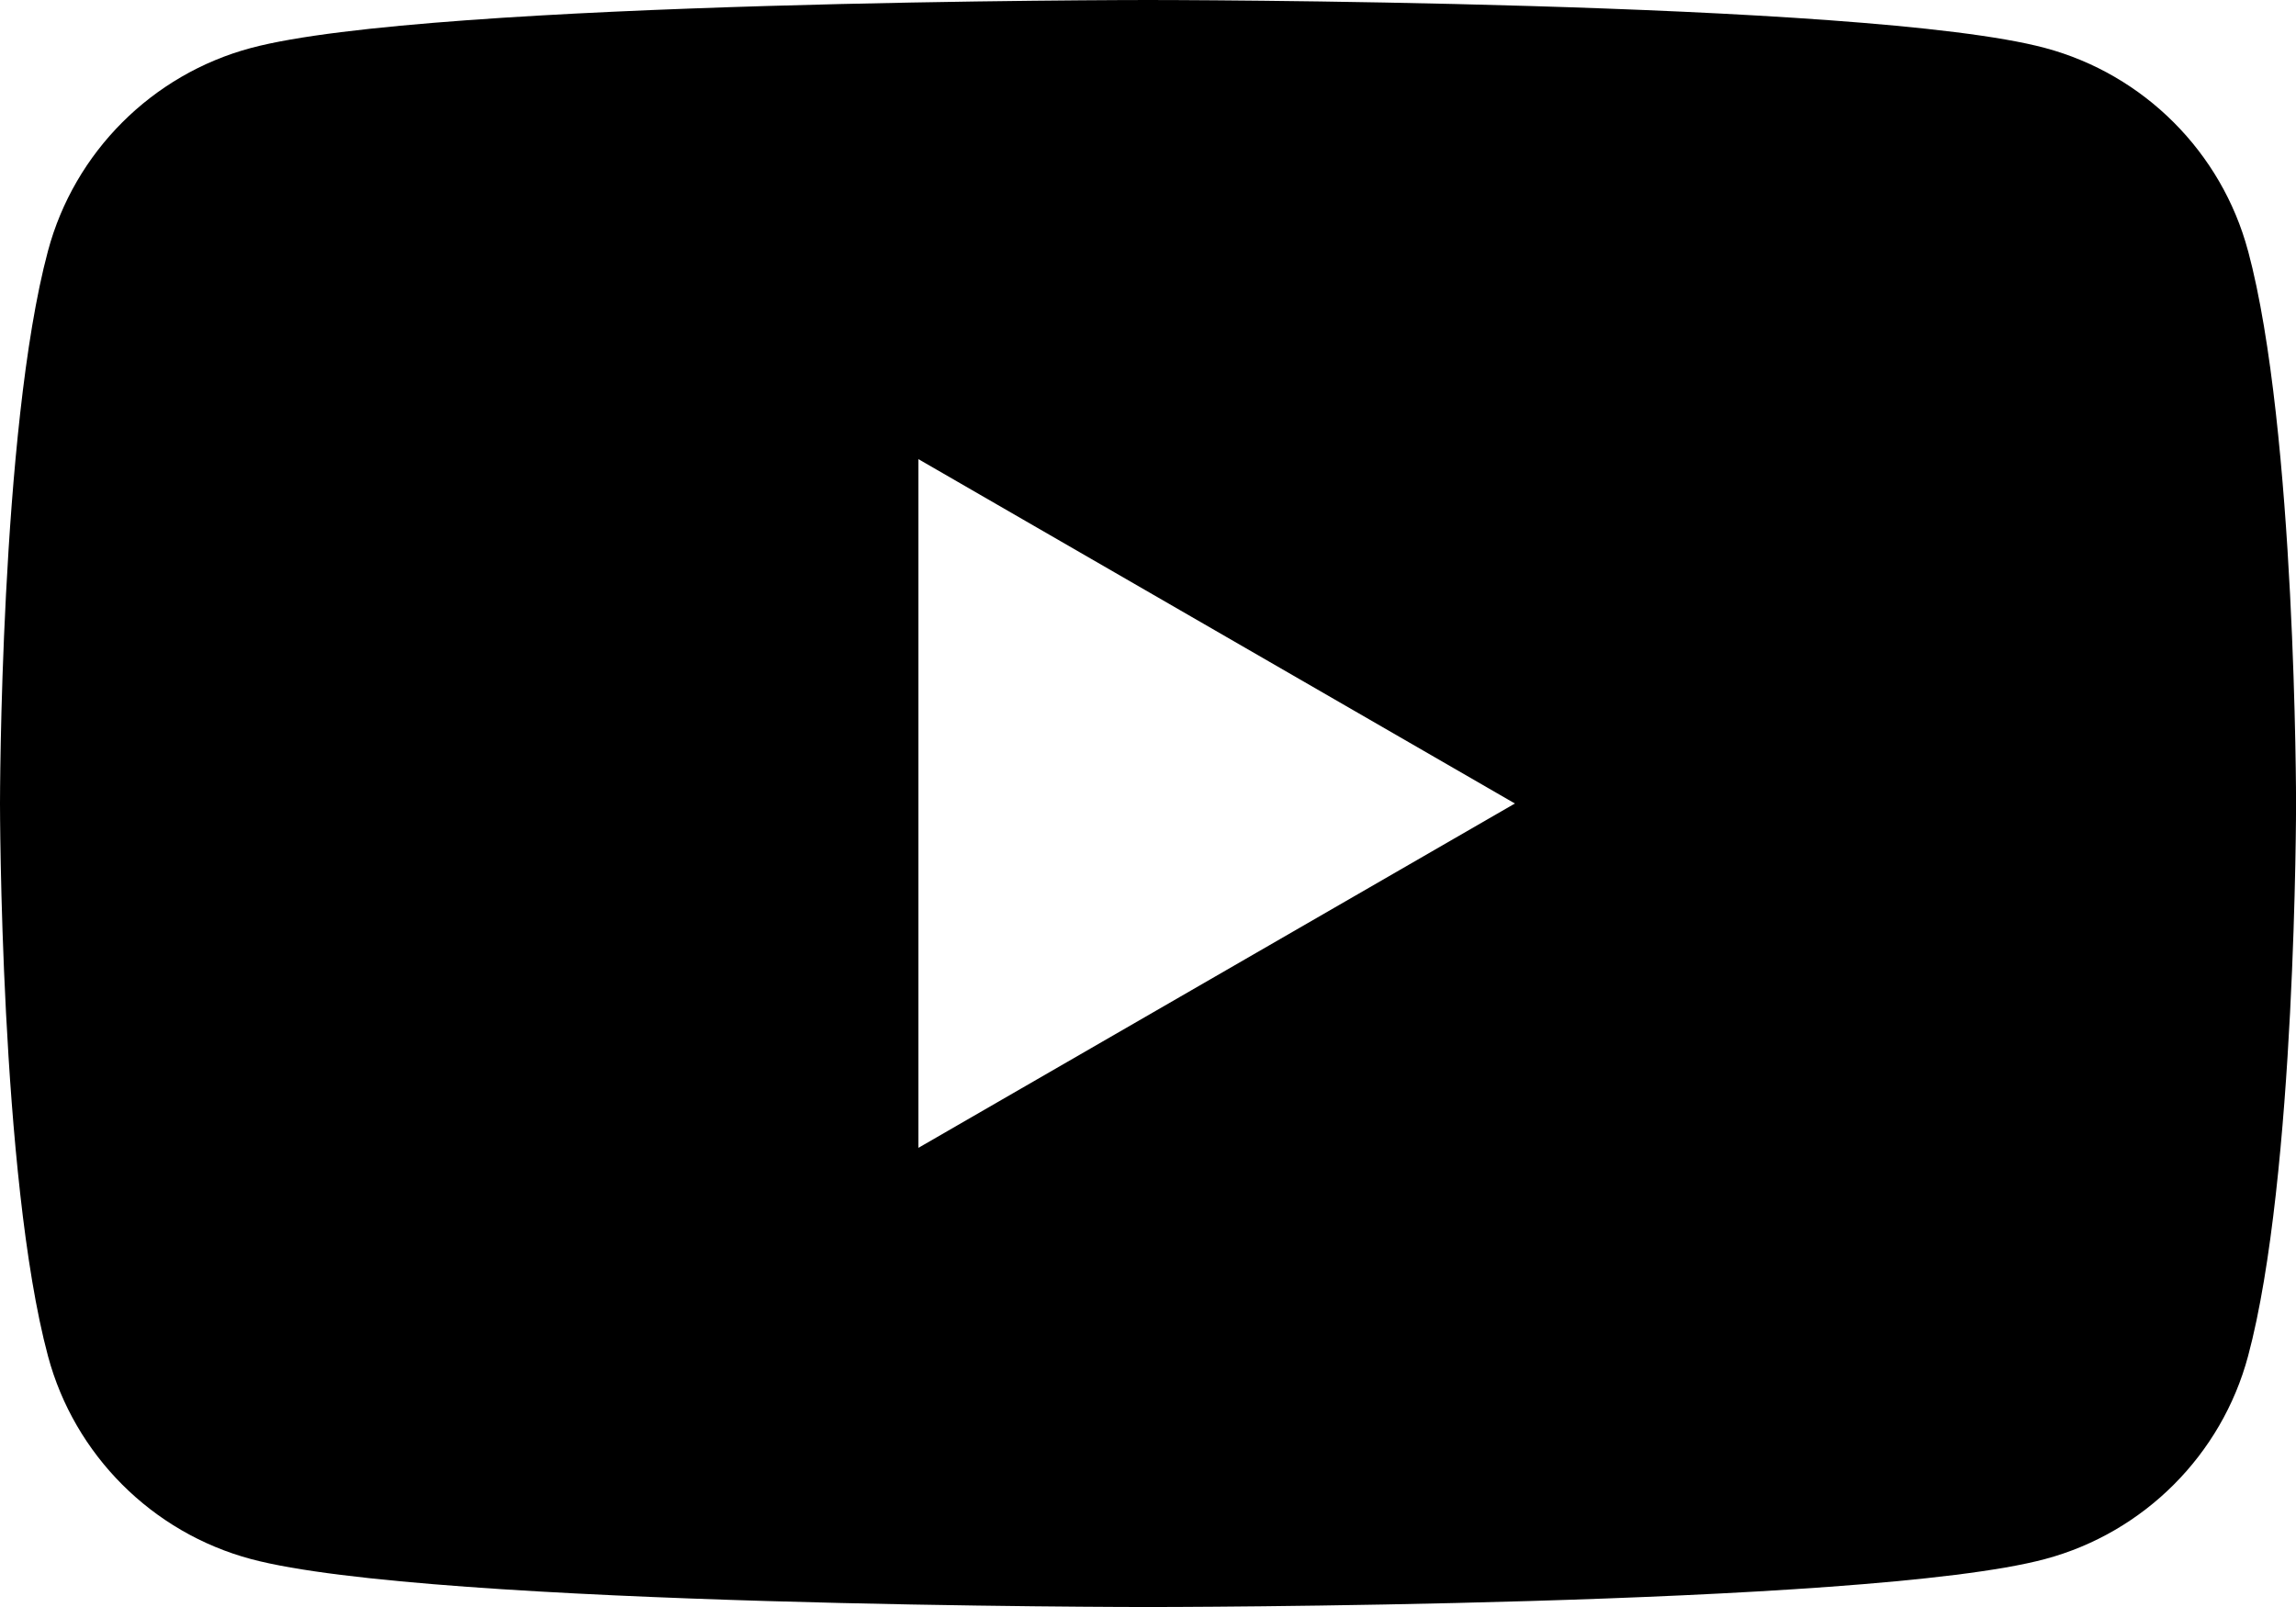
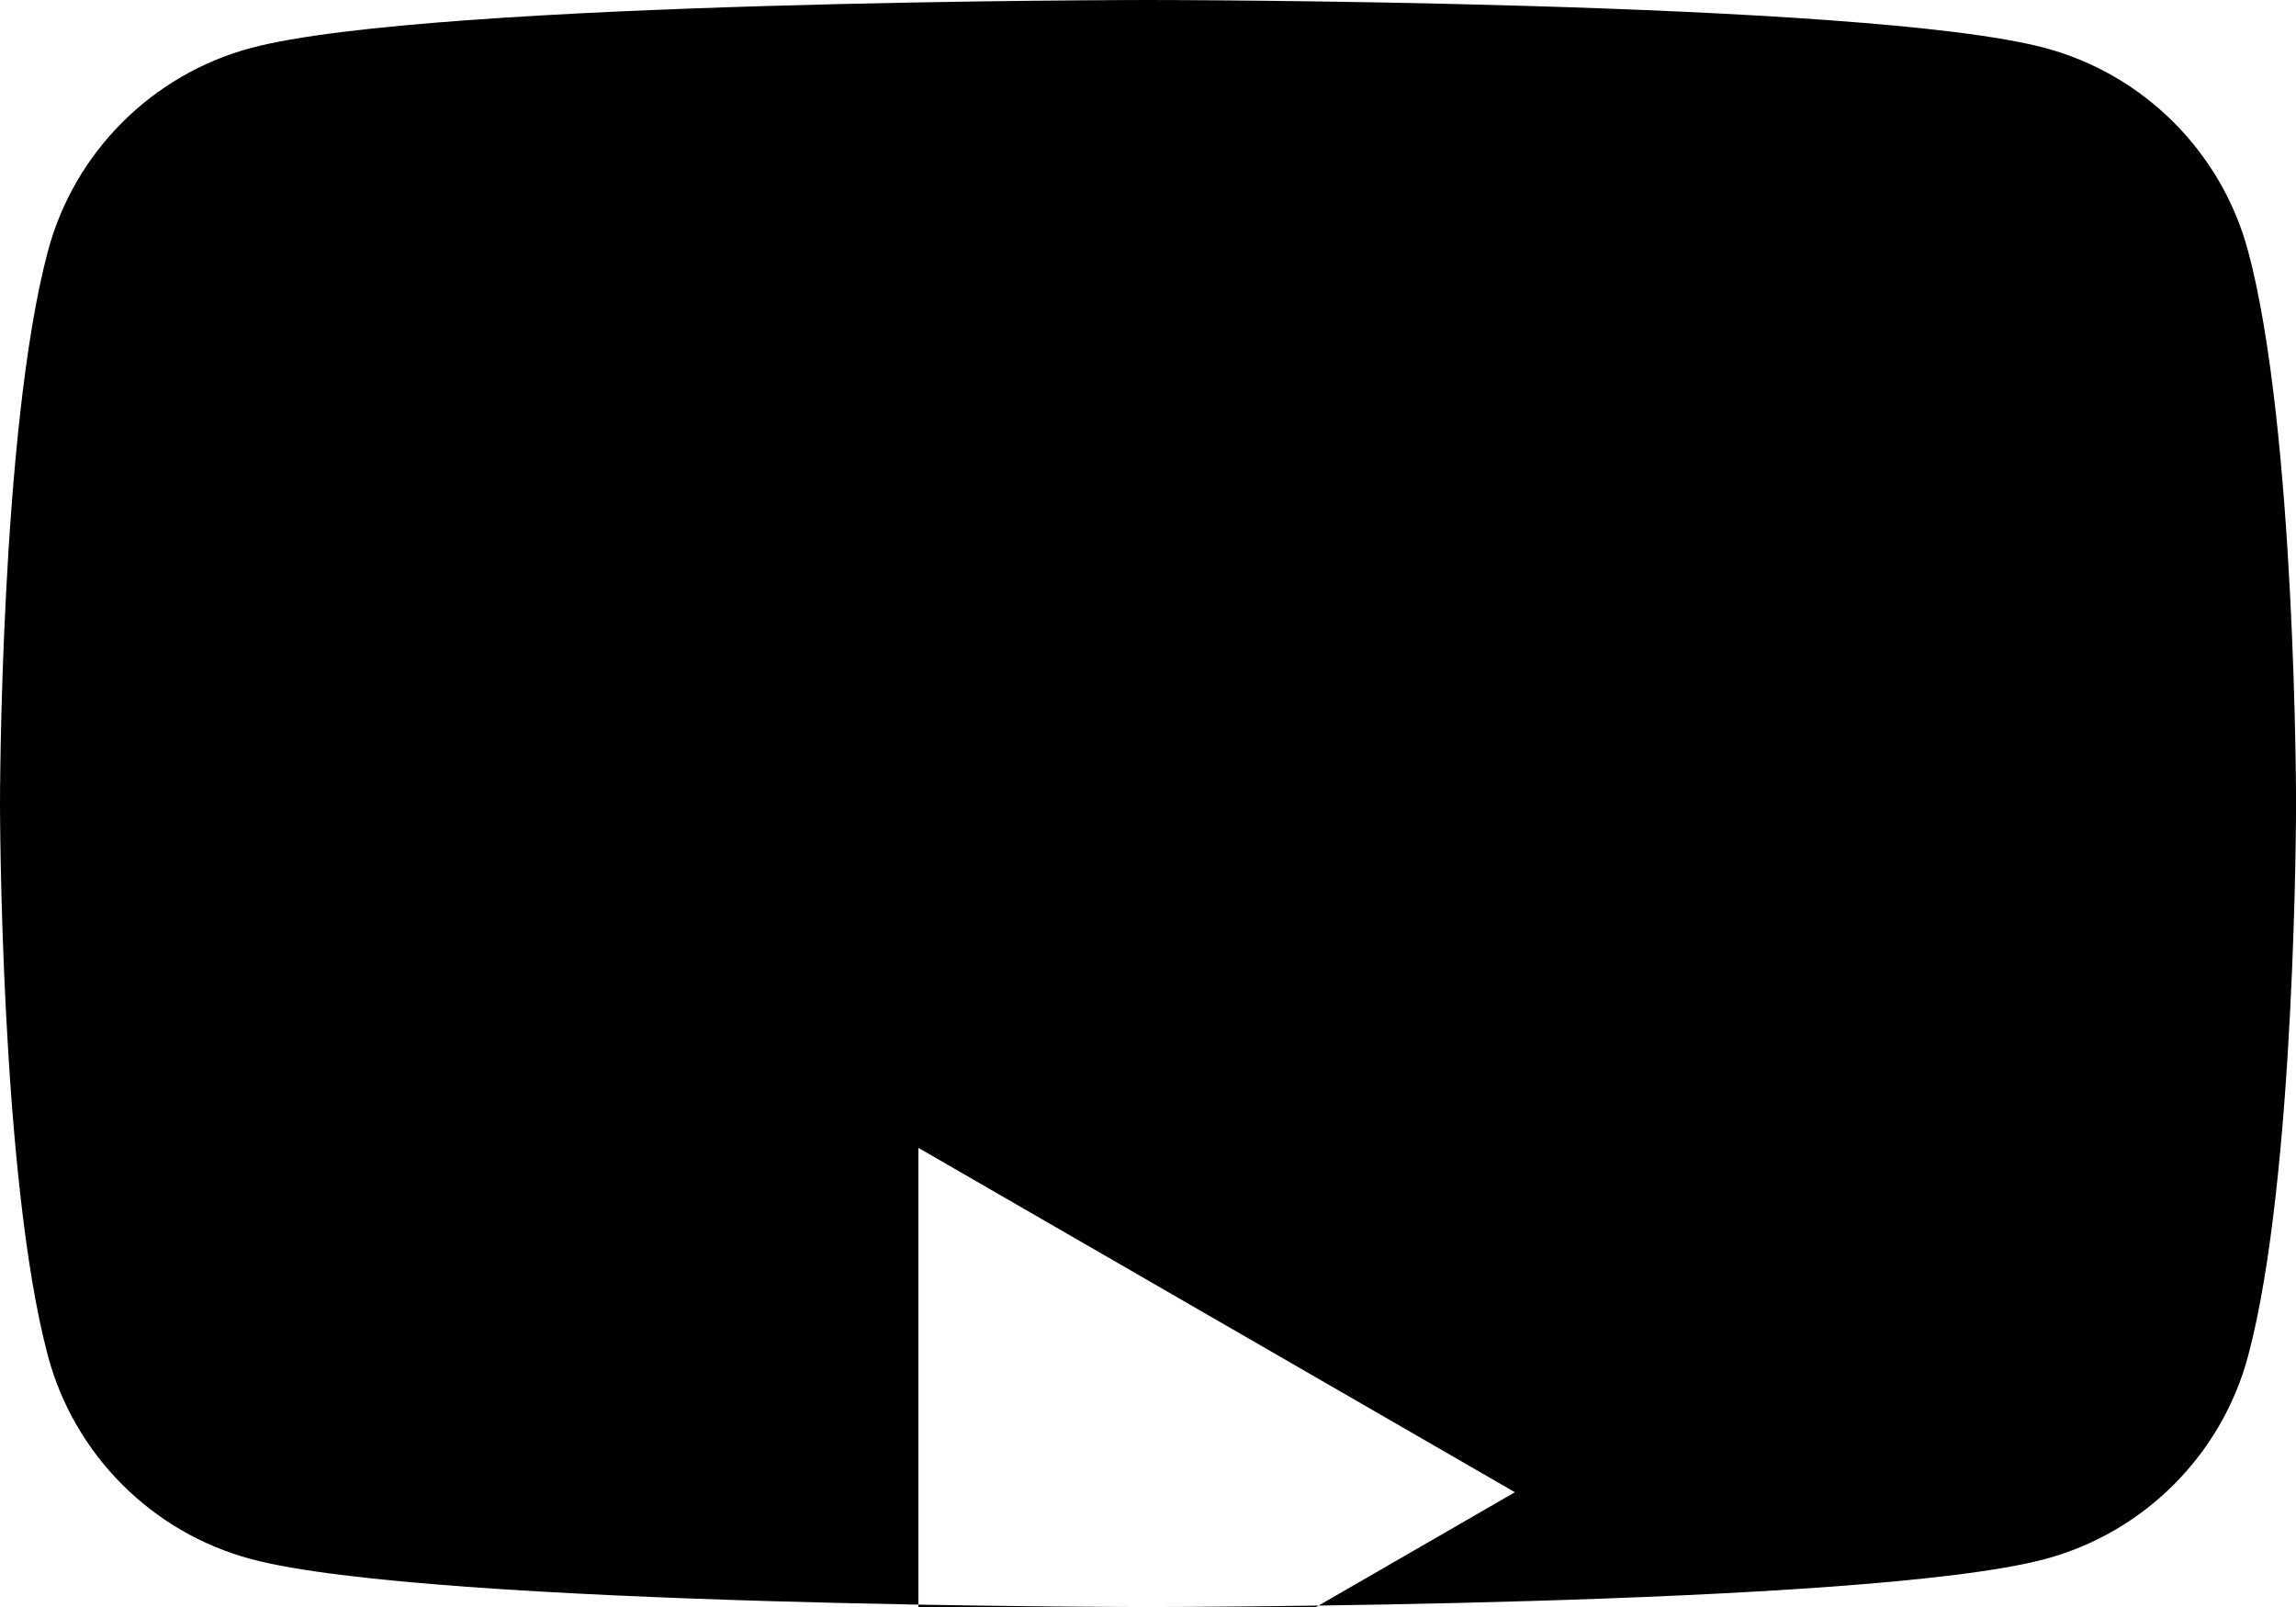
<svg xmlns="http://www.w3.org/2000/svg" id="Ebene_2" data-name="Ebene 2" viewBox="0 0 1005.71 704">
  <g id="Ebene_1-2" data-name="Ebene 1">
-     <path d="M984.7,109.93c-11.57-43.27-45.65-77.35-88.92-88.92C817.35,0,502.86,0,502.86,0c0,0-314.5,0-392.93,21.02-43.27,11.57-77.35,45.64-88.92,88.92C0,188.36,0,352,0,352c0,0,0,163.64,21.02,242.07,11.57,43.27,45.64,77.35,88.92,88.92,78.43,21.02,392.93,21.02,392.93,21.02,0,0,314.5,0,392.93-21.02,43.27-11.57,77.35-45.64,88.92-88.92,21.02-78.43,21.02-242.07,21.02-242.07,0,0,0-163.64-21.02-242.07ZM402.29,502.86V201.14l261.28,150.86-261.28,150.85Z" />
+     <path d="M984.7,109.93c-11.57-43.27-45.65-77.35-88.92-88.92C817.35,0,502.86,0,502.86,0c0,0-314.5,0-392.93,21.02-43.27,11.57-77.35,45.64-88.92,88.92C0,188.36,0,352,0,352c0,0,0,163.64,21.02,242.07,11.57,43.27,45.64,77.35,88.92,88.92,78.43,21.02,392.93,21.02,392.93,21.02,0,0,314.5,0,392.93-21.02,43.27-11.57,77.35-45.64,88.92-88.92,21.02-78.43,21.02-242.07,21.02-242.07,0,0,0-163.64-21.02-242.07ZM402.29,502.86l261.28,150.86-261.28,150.85Z" />
  </g>
</svg>